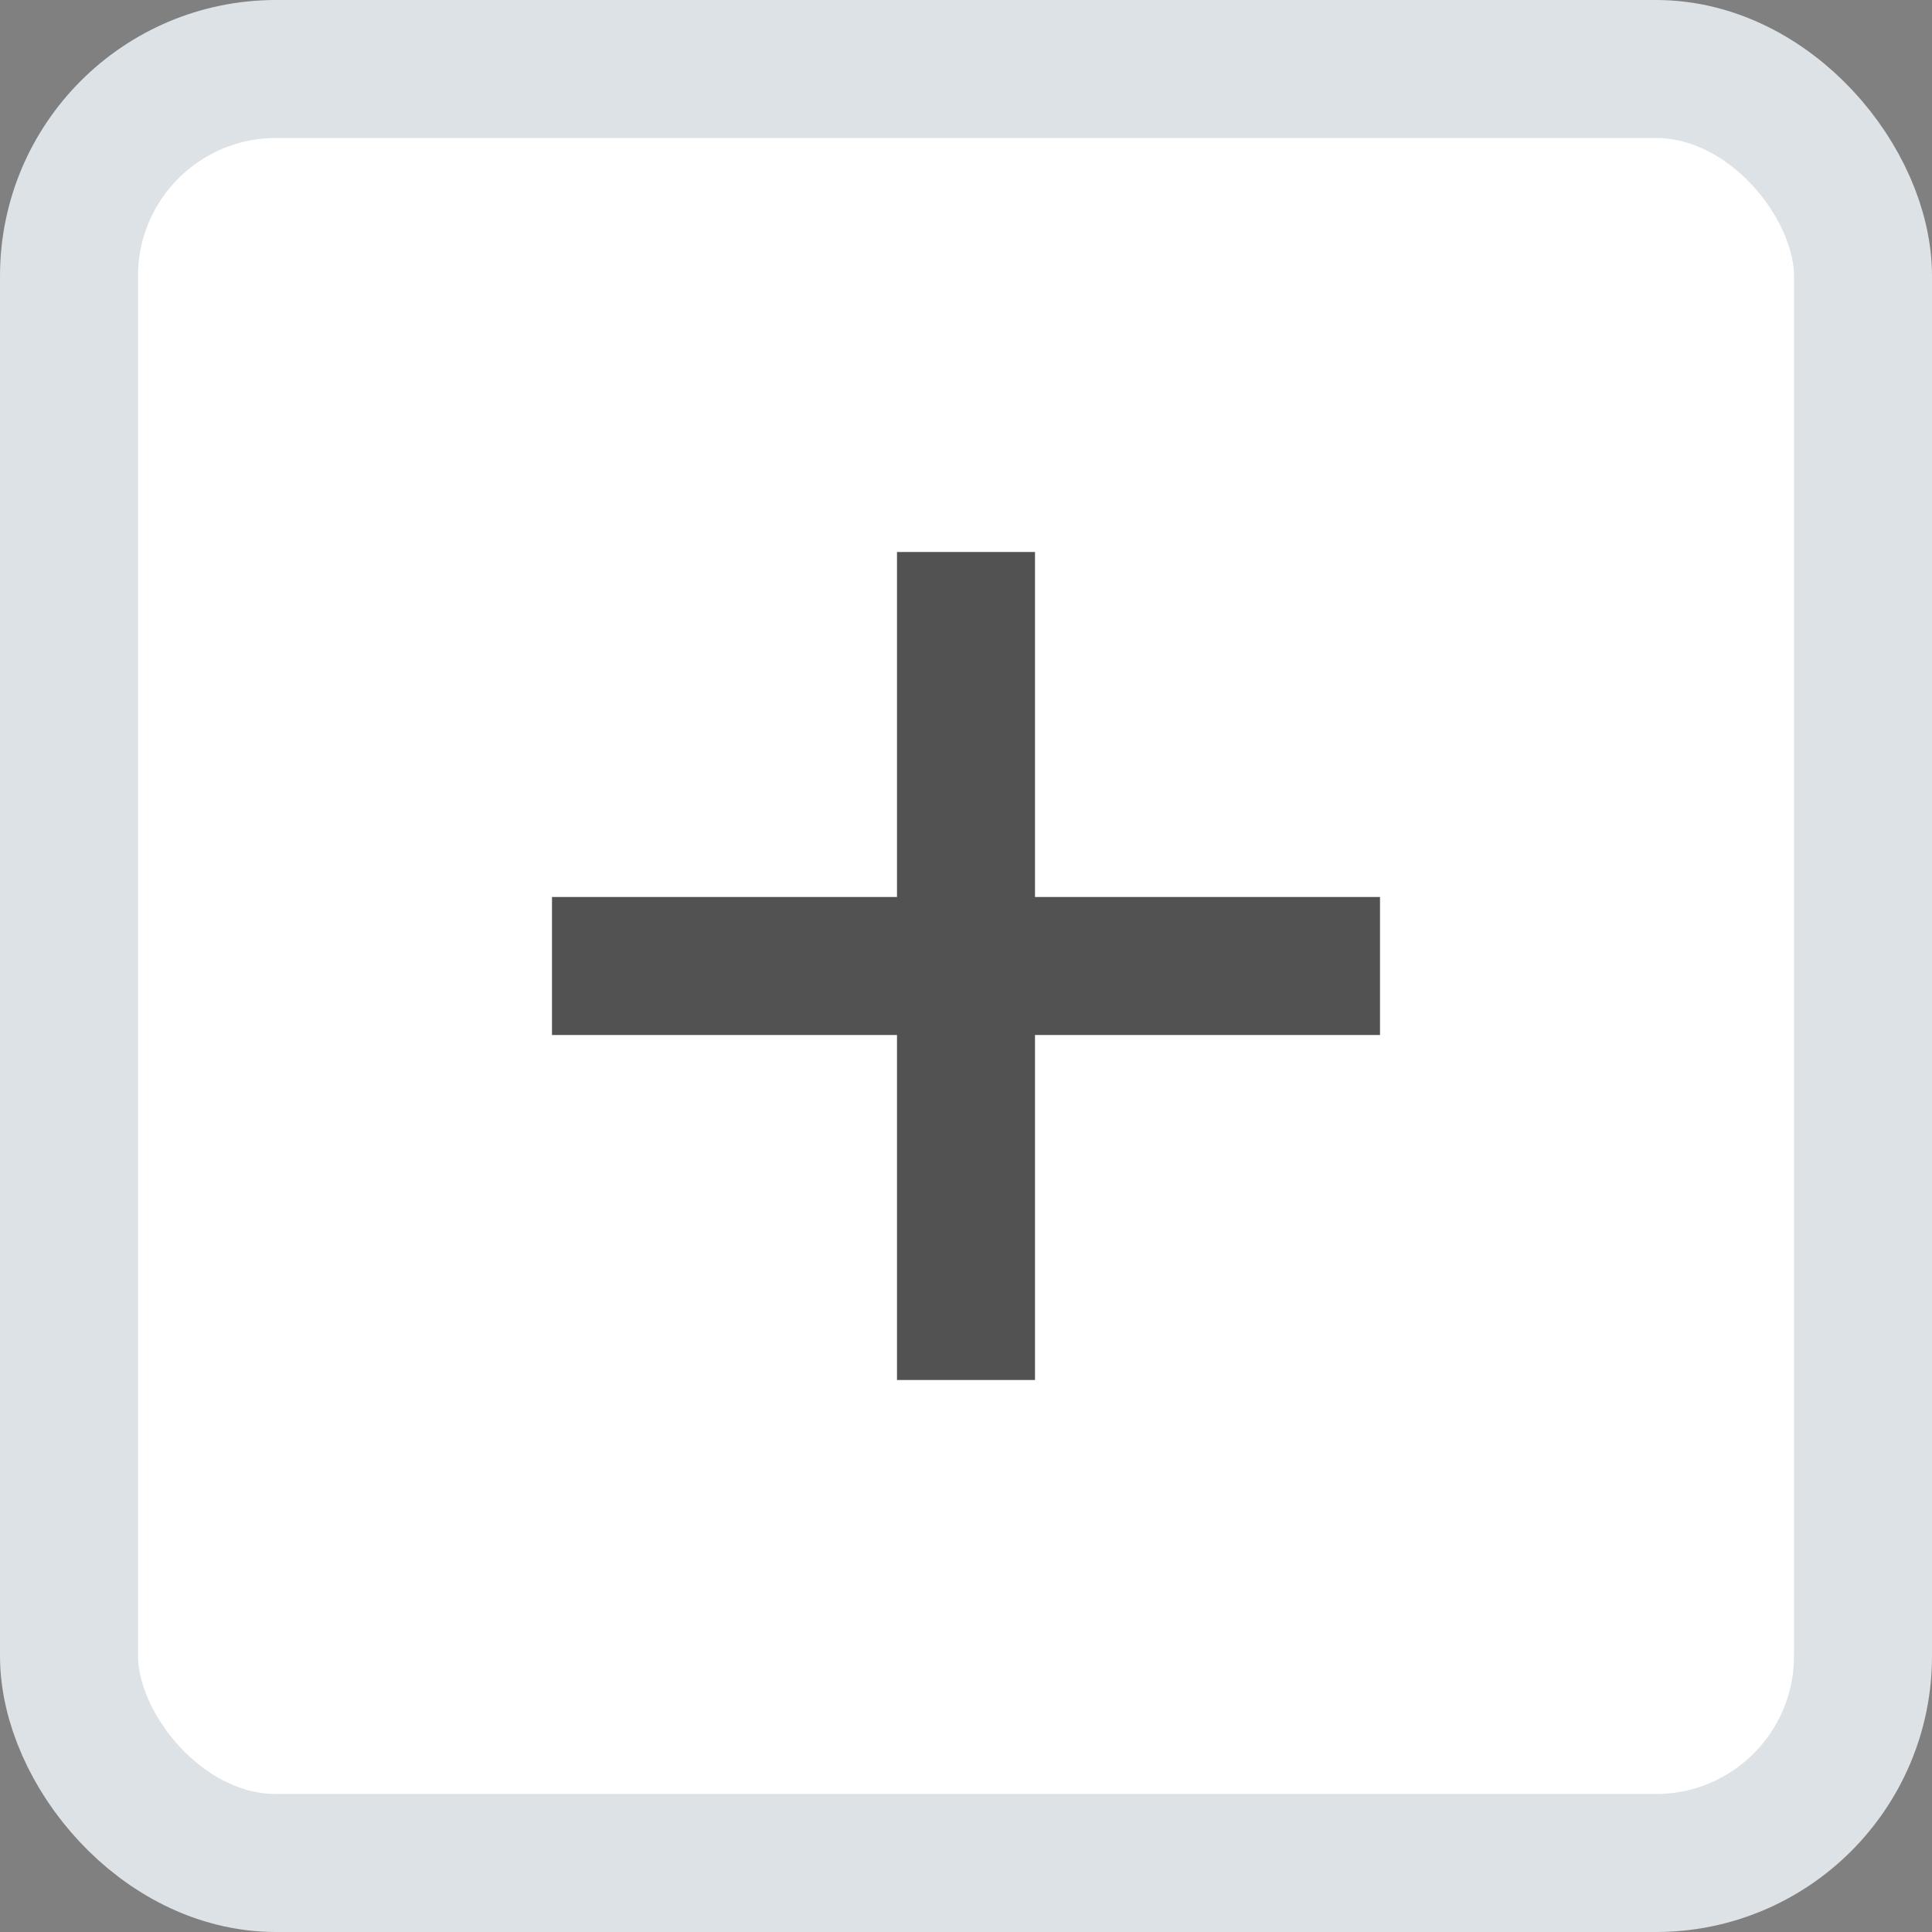
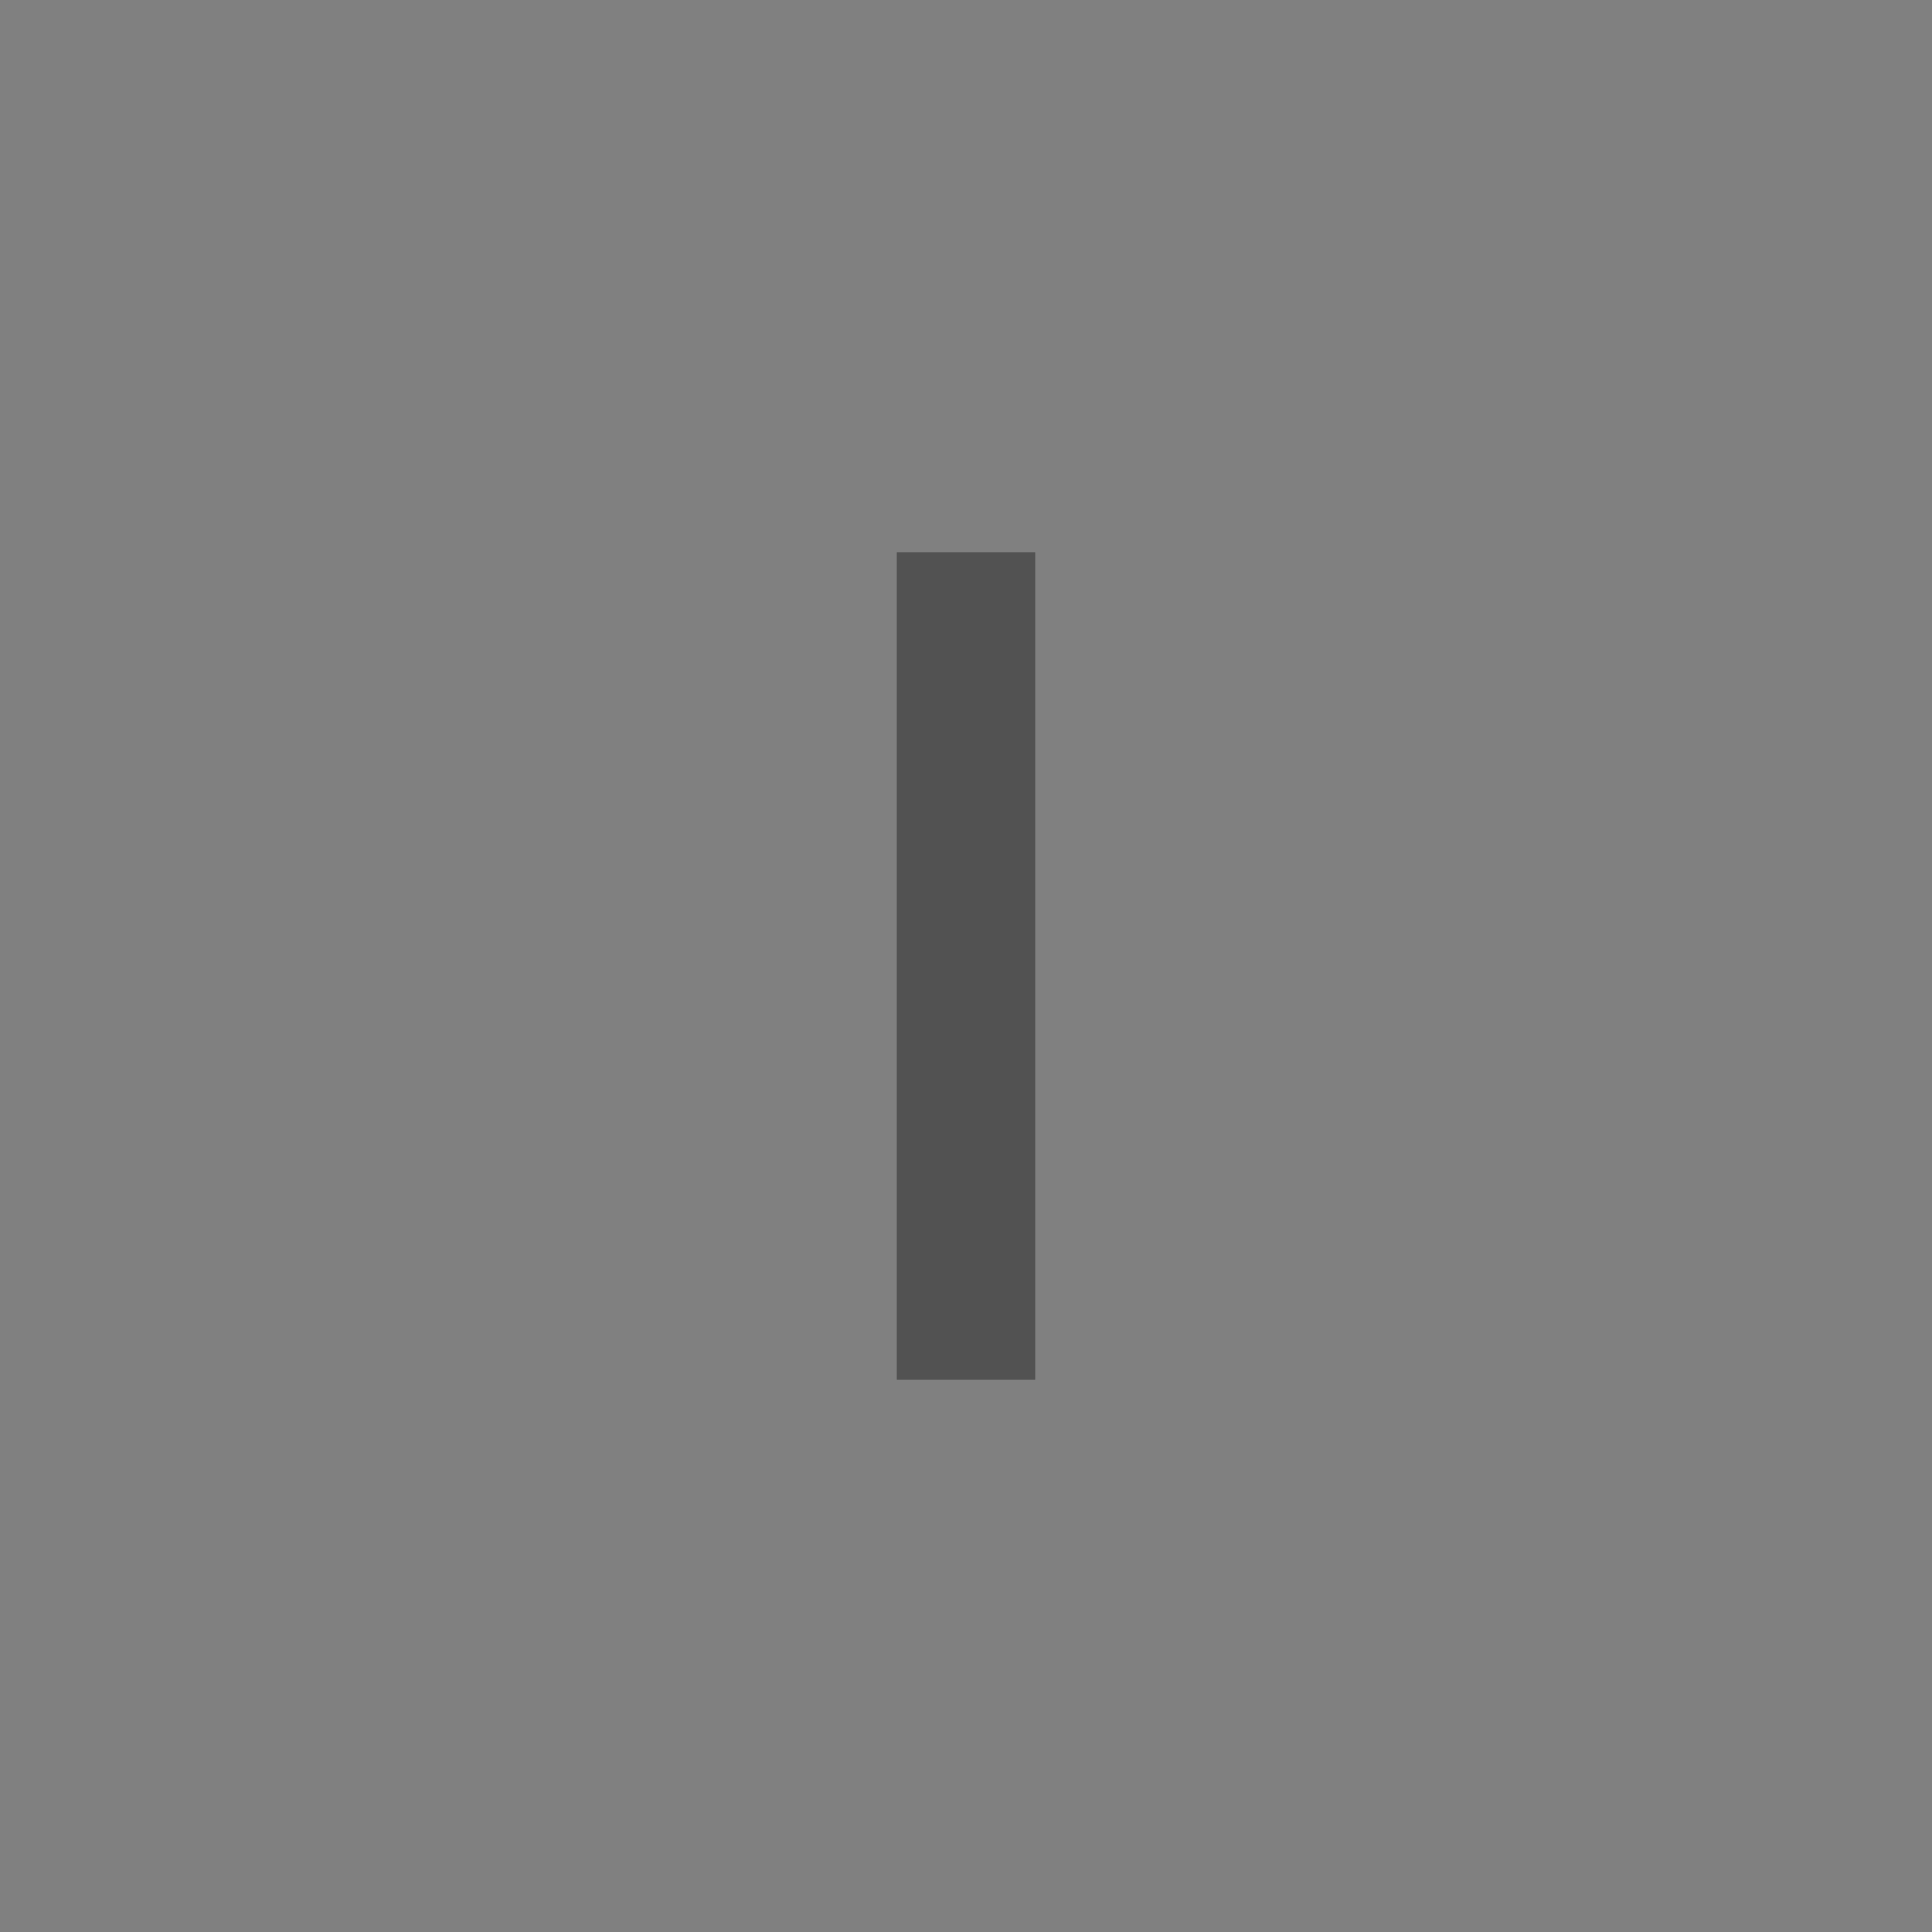
<svg xmlns="http://www.w3.org/2000/svg" width="28" height="28" viewBox="0 0 28 28" fill="none">
  <rect x="0" y="0" width="28" height="28" fill="#808080" stroke="none" />
-   <rect x="1" y="1" width="26" height="26" rx="3" fill="white" stroke="#DCE2E6" stroke-width="2" />
-   <rect x="8" y="13" width="12" height="2" fill="#525252" />
  <rect x="15" y="8" width="12" height="2" transform="rotate(90 15 8)" fill="#525252" />
</svg>